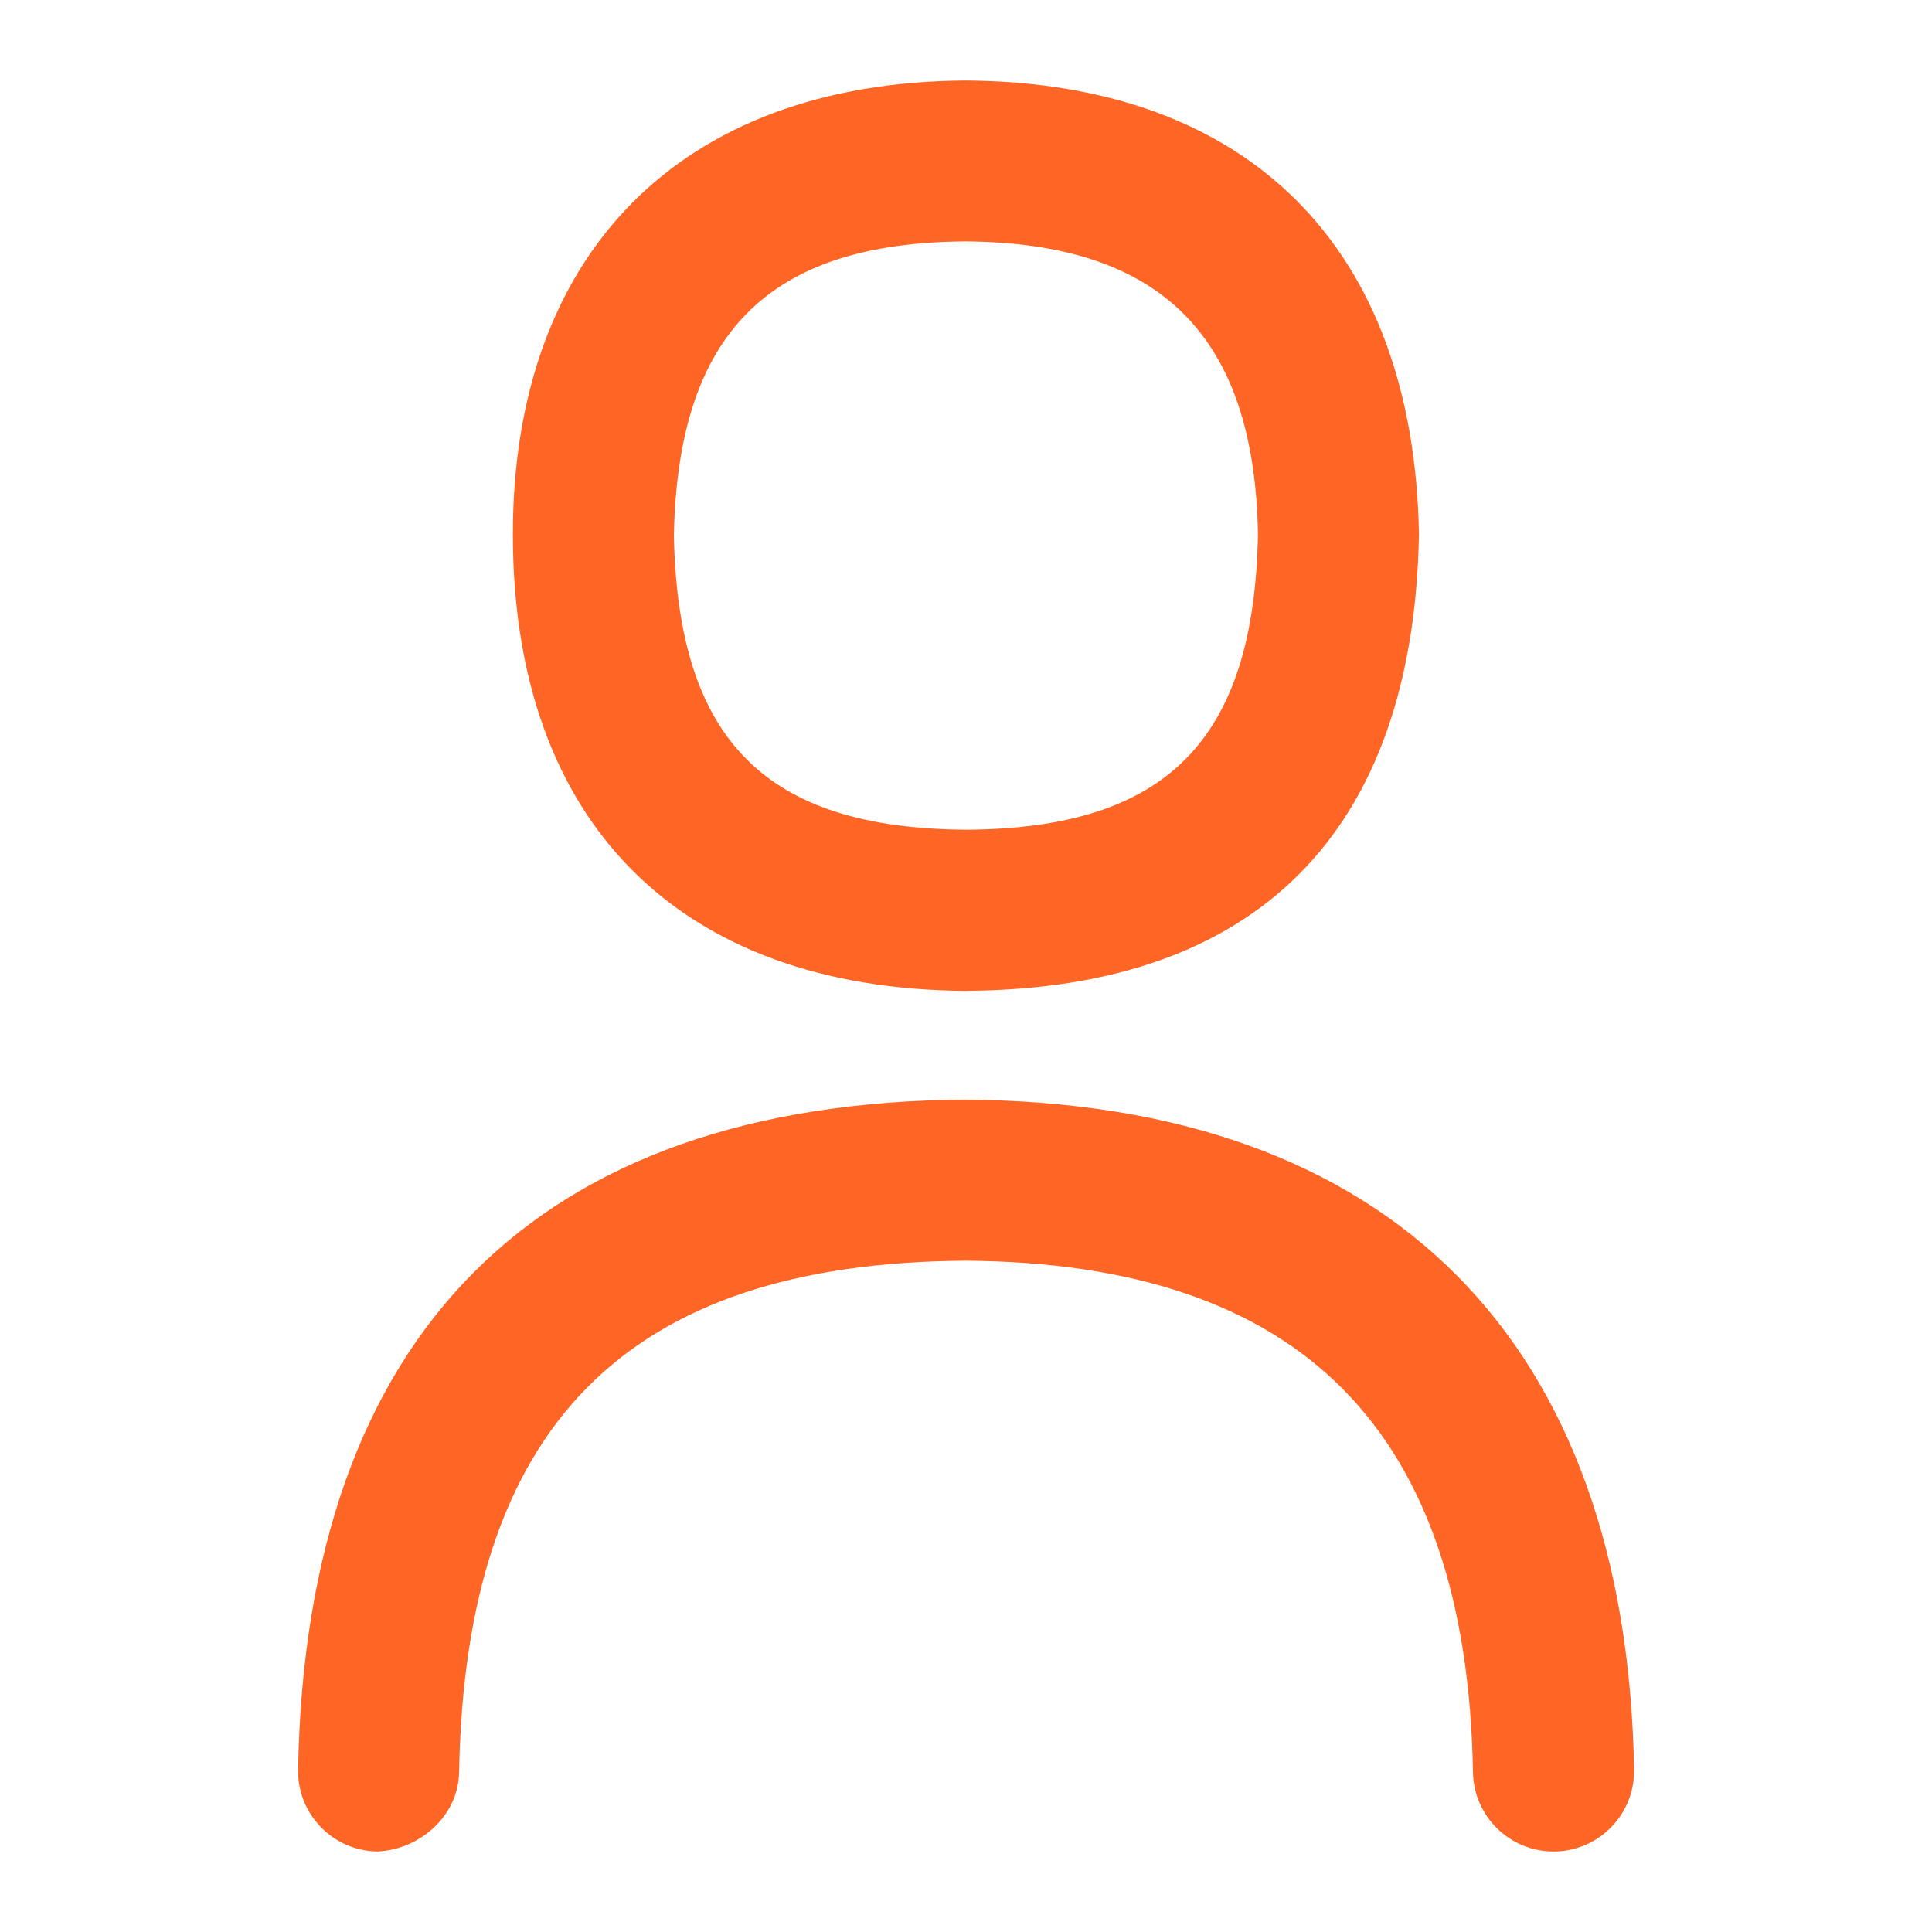
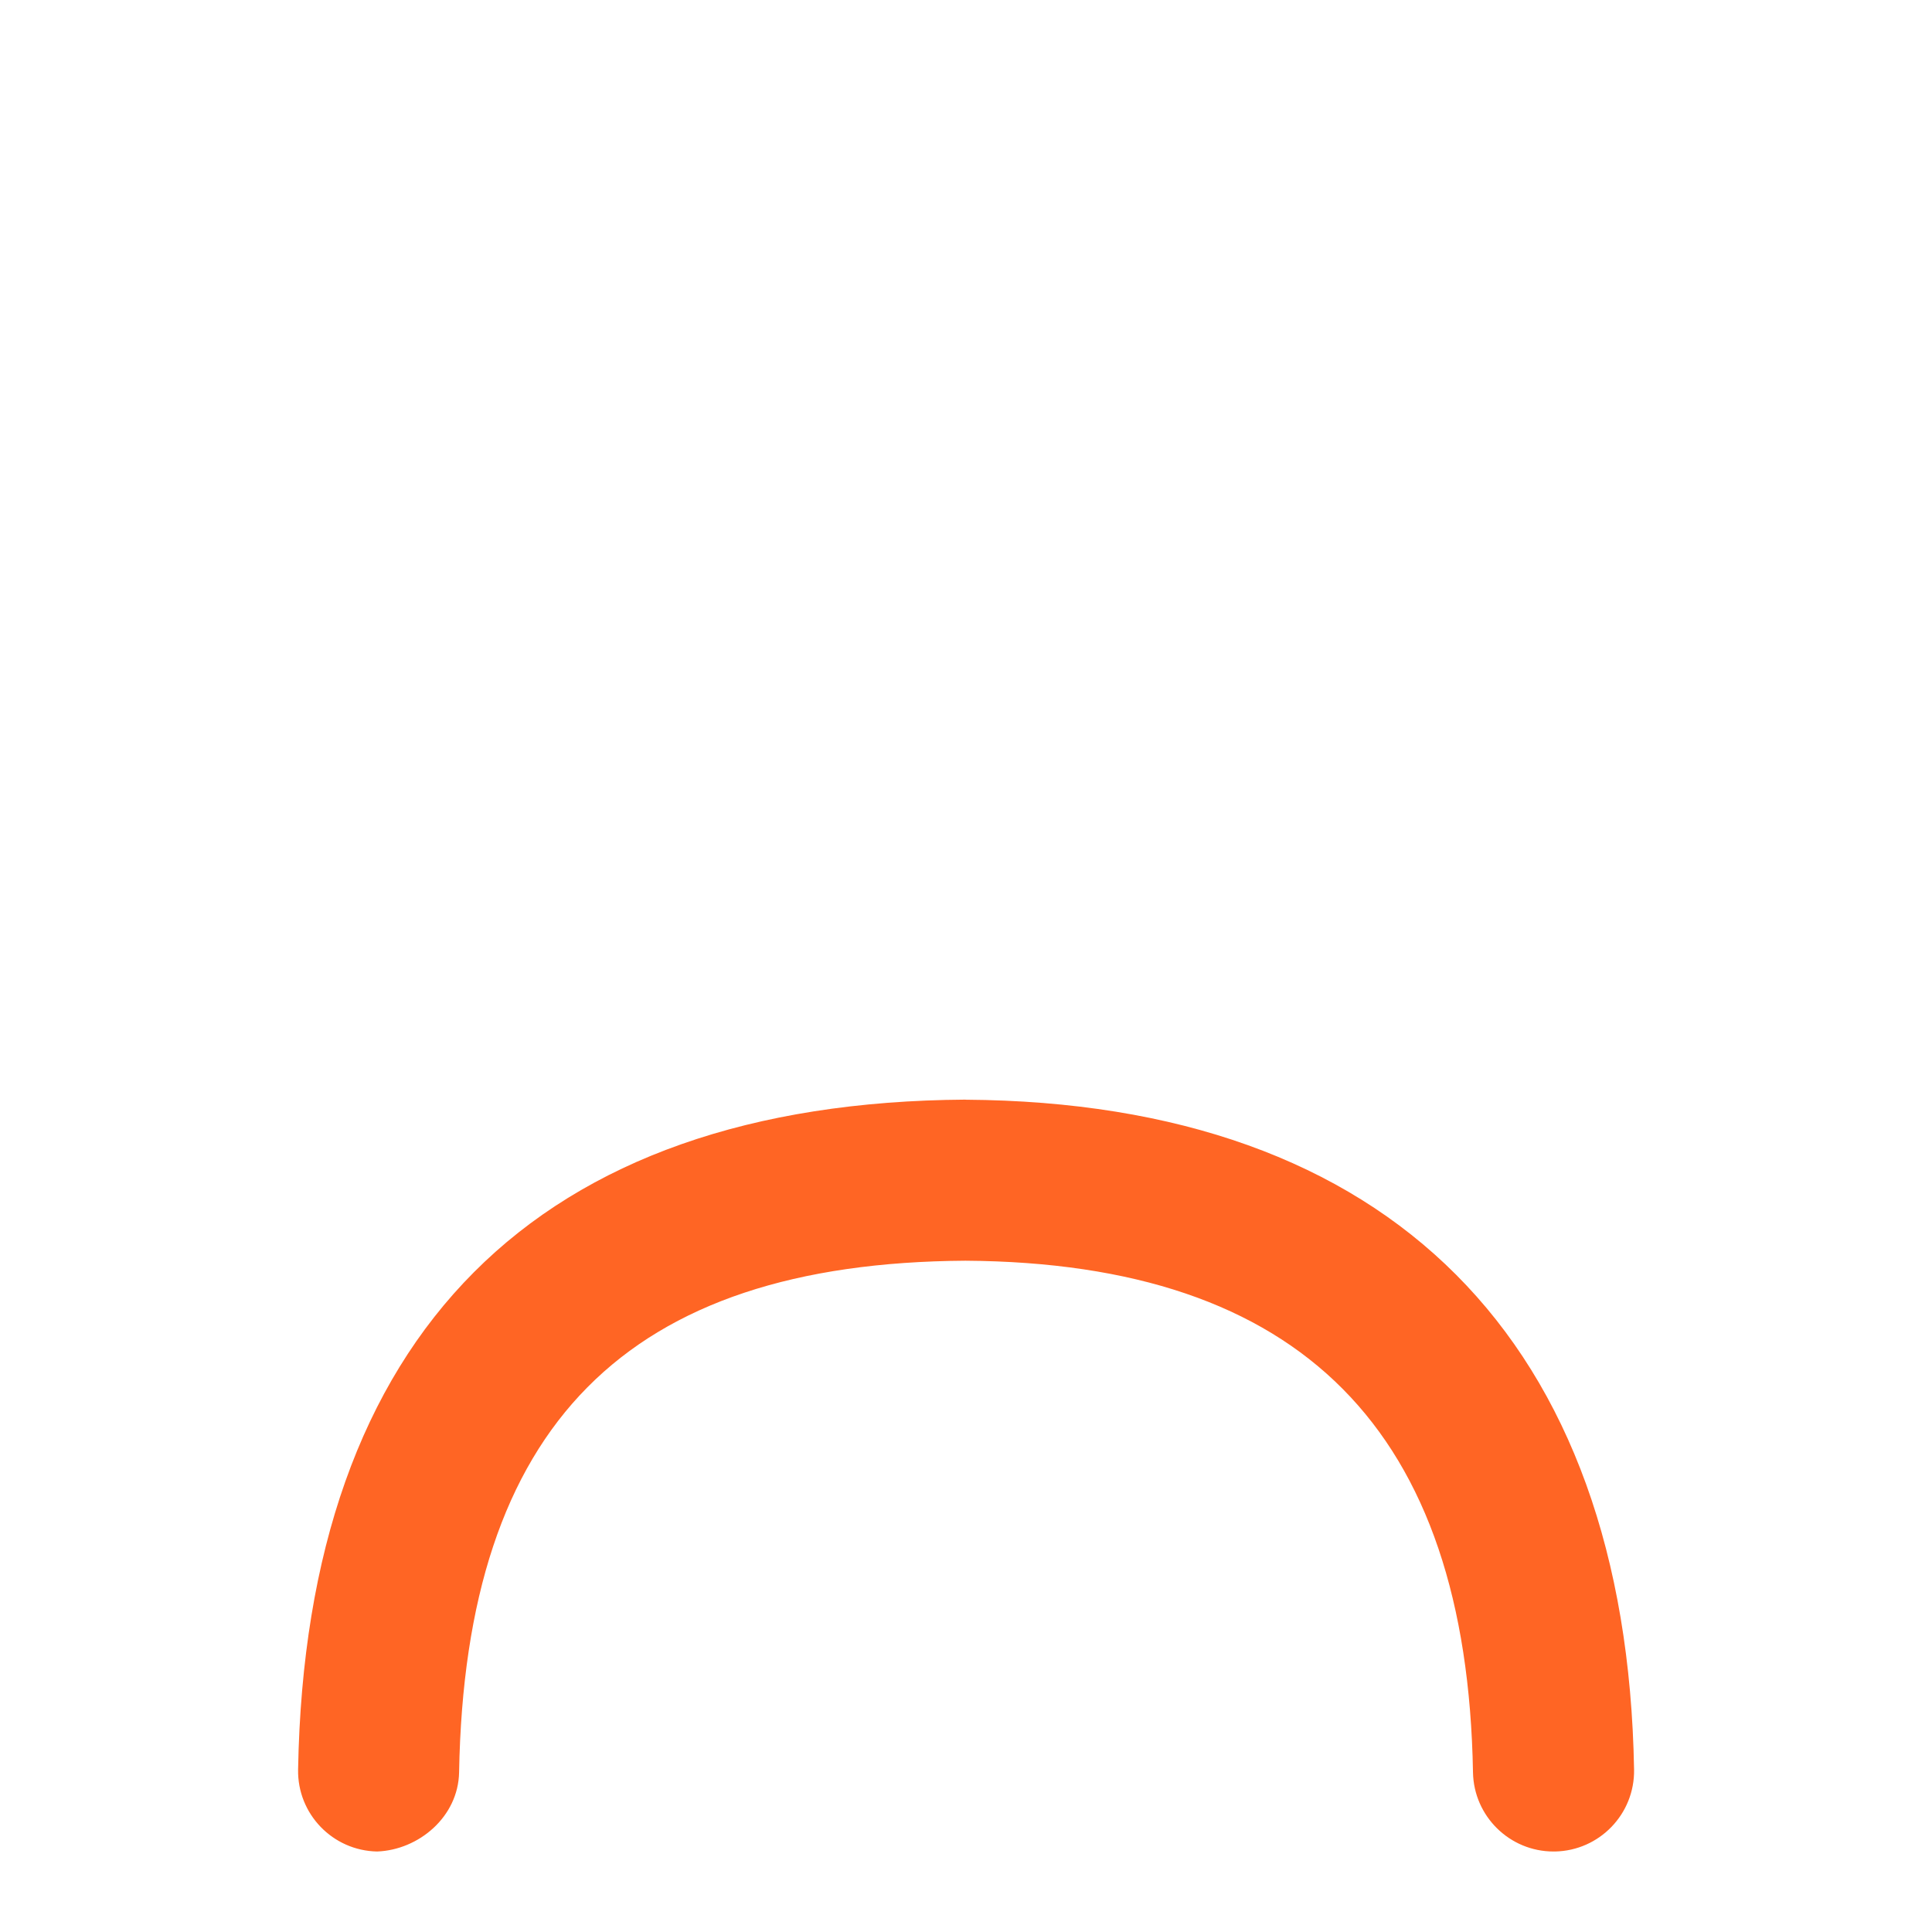
<svg xmlns="http://www.w3.org/2000/svg" width="24" height="24" viewBox="0 0 24 24" fill="none">
-   <path d="M12.005 12.308C15.616 12.287 17.56 10.337 17.627 6.637C17.565 3.077 15.516 1.023 11.993 1C8.432 1.022 6.371 3.17 6.371 6.637C6.371 10.208 8.433 12.288 12.005 12.309V12.308ZM11.993 2.999C14.43 3.015 15.584 4.182 15.627 6.635C15.58 9.194 14.494 10.292 12.005 10.307C9.51 10.292 8.423 9.199 8.371 6.653C8.421 4.142 9.542 3.014 11.993 2.999Z" fill="#FF6524" />
  <path d="M11.994 13.66C6.666 13.694 3.799 16.571 3.703 21.982C3.693 22.534 4.133 22.99 4.685 23C5.201 22.981 5.692 22.57 5.703 22.018C5.779 17.707 7.783 15.687 11.994 15.661C16.162 15.688 18.224 17.767 18.298 22.017C18.308 22.563 18.754 23 19.298 23H19.316C19.868 22.99 20.308 22.535 20.299 21.983C20.207 16.65 17.263 13.695 11.995 13.661L11.994 13.66Z" fill="#FF6524" />
</svg>